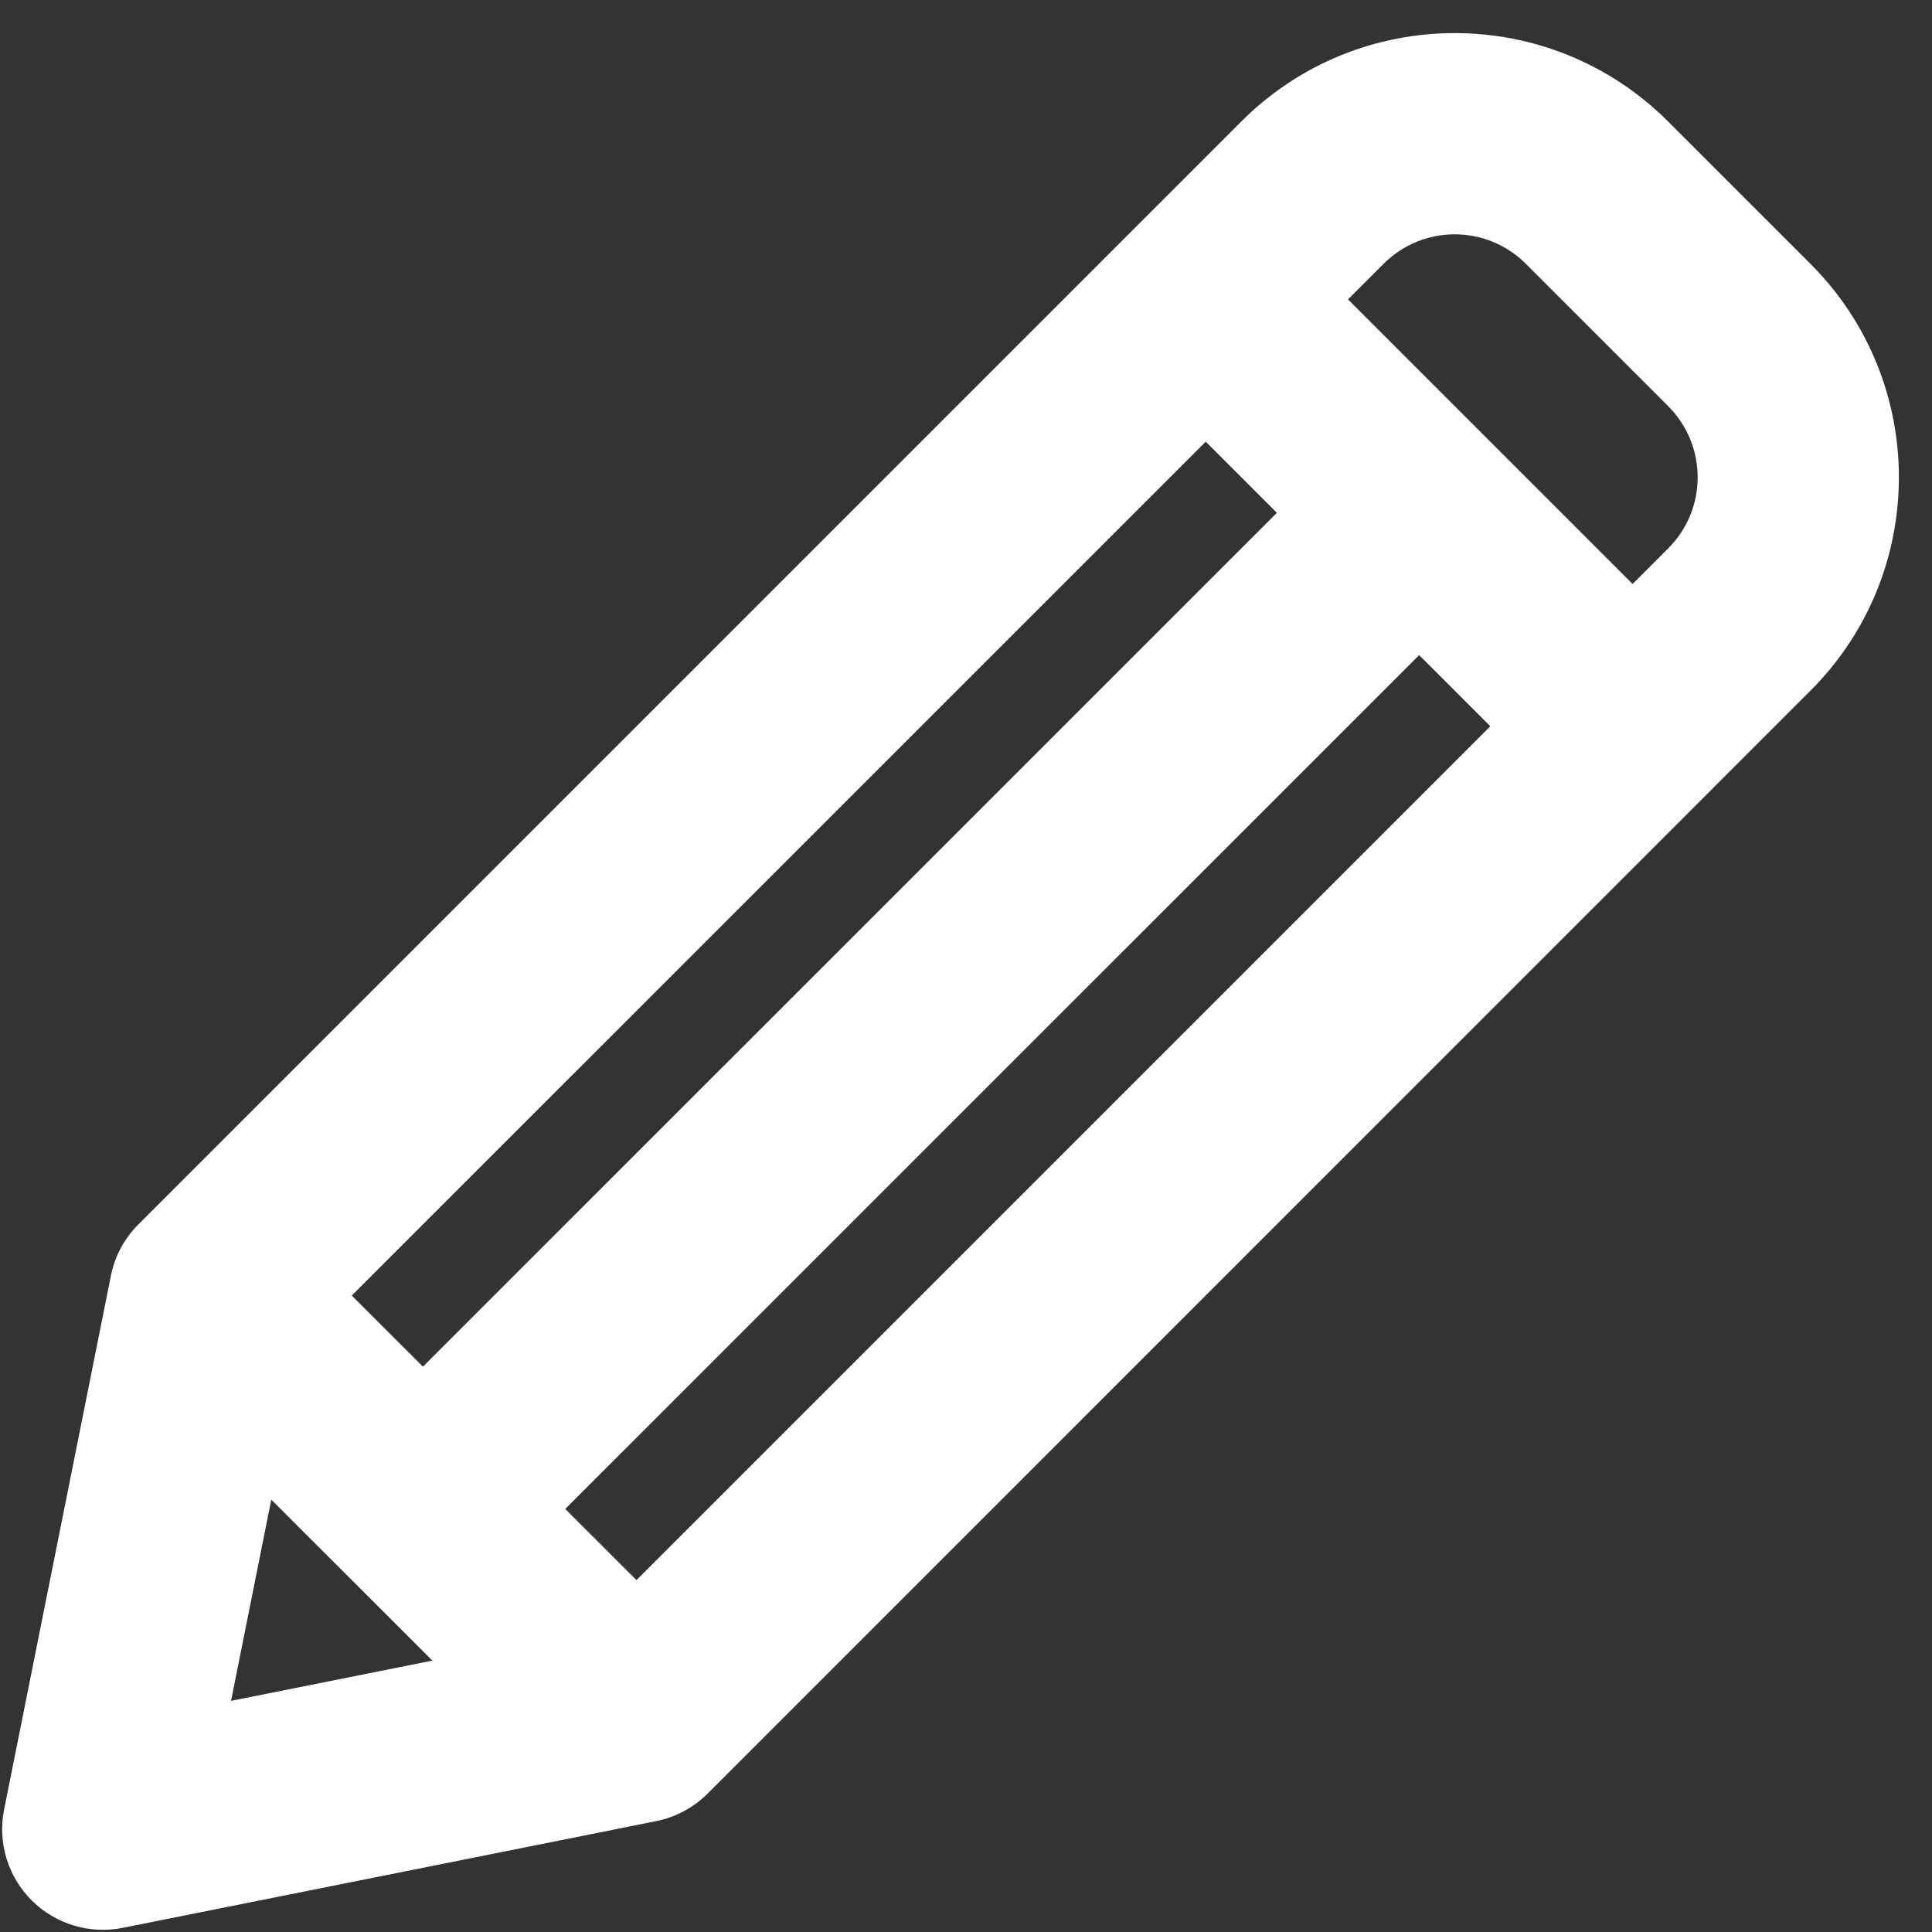
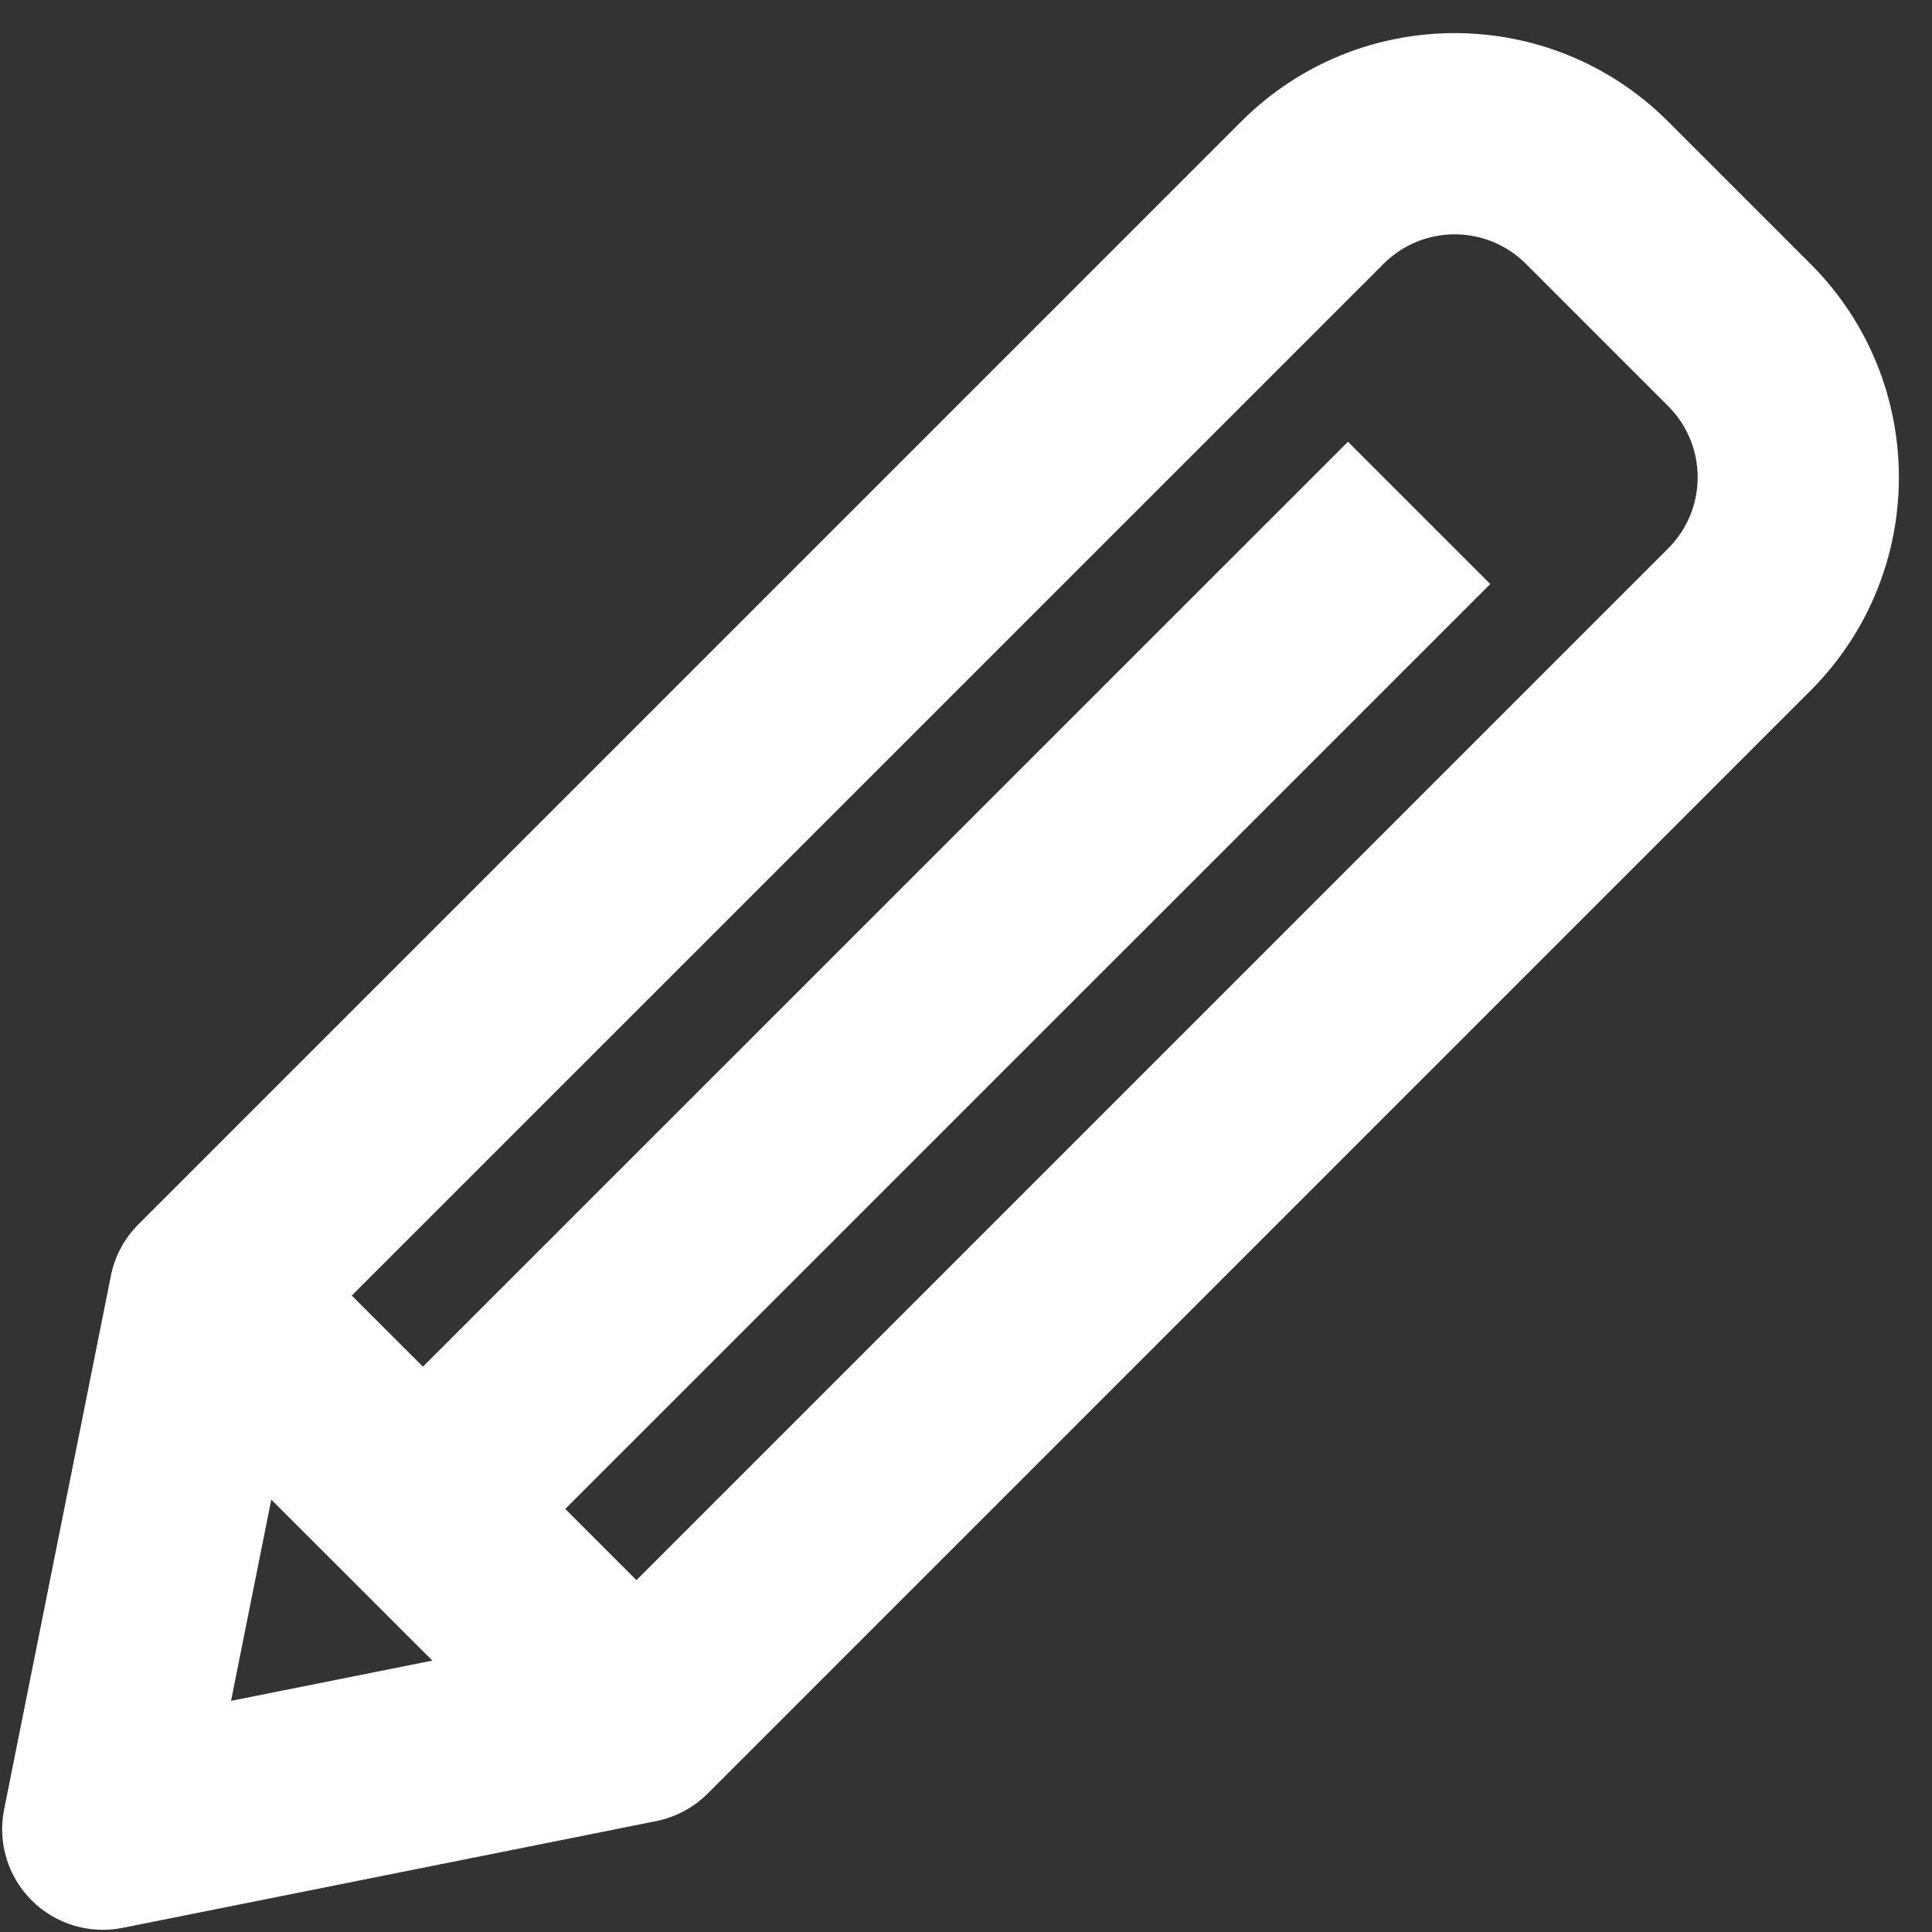
<svg xmlns="http://www.w3.org/2000/svg" fill="none" height="19.2" preserveAspectRatio="xMidYMid meet" style="fill: none" version="1" viewBox="3.2 1.6 19.2 19.2" width="19.2" zoomAndPan="magnify">
  <rect x="3.2" y="1.6" width="19.2" height="19.2" fill="#333333" stroke="none" />
  <g id="change1_1">
    <path clip-rule="evenodd" d="M21.192 8.464C22.364 7.293 22.364 5.393 21.192 4.222L19.778 2.808C18.606 1.636 16.707 1.636 15.535 2.808L4.575 13.768C4.436 13.907 4.34 14.085 4.302 14.279L3.241 19.582C3.175 19.91 3.278 20.249 3.514 20.485C3.751 20.722 4.09 20.824 4.418 20.759L9.721 19.698C9.915 19.659 10.092 19.564 10.232 19.425L21.192 8.464ZM19.778 5.636C20.169 6.027 20.169 6.66 19.778 7.05L9.525 17.303L6.696 14.475L16.95 4.222C17.34 3.831 17.973 3.831 18.364 4.222L19.778 5.636ZM5.896 16.503L7.497 18.103L5.496 18.503L5.896 16.503Z" fill="#ffffff" fill-rule="evenodd" />
  </g>
  <g id="change1_2">
-     <path clip-rule="evenodd" d="M14.475 5.282L18.718 9.525L20.132 8.111L15.889 3.868L14.475 5.282Z" fill="#ffffff" fill-rule="evenodd" />
-   </g>
+     </g>
  <g id="change1_3">
    <path clip-rule="evenodd" d="M8.11 17.303L18.01 7.404L16.596 5.99L6.696 15.889L8.11 17.303Z" fill="#ffffff" fill-rule="evenodd" />
  </g>
</svg>